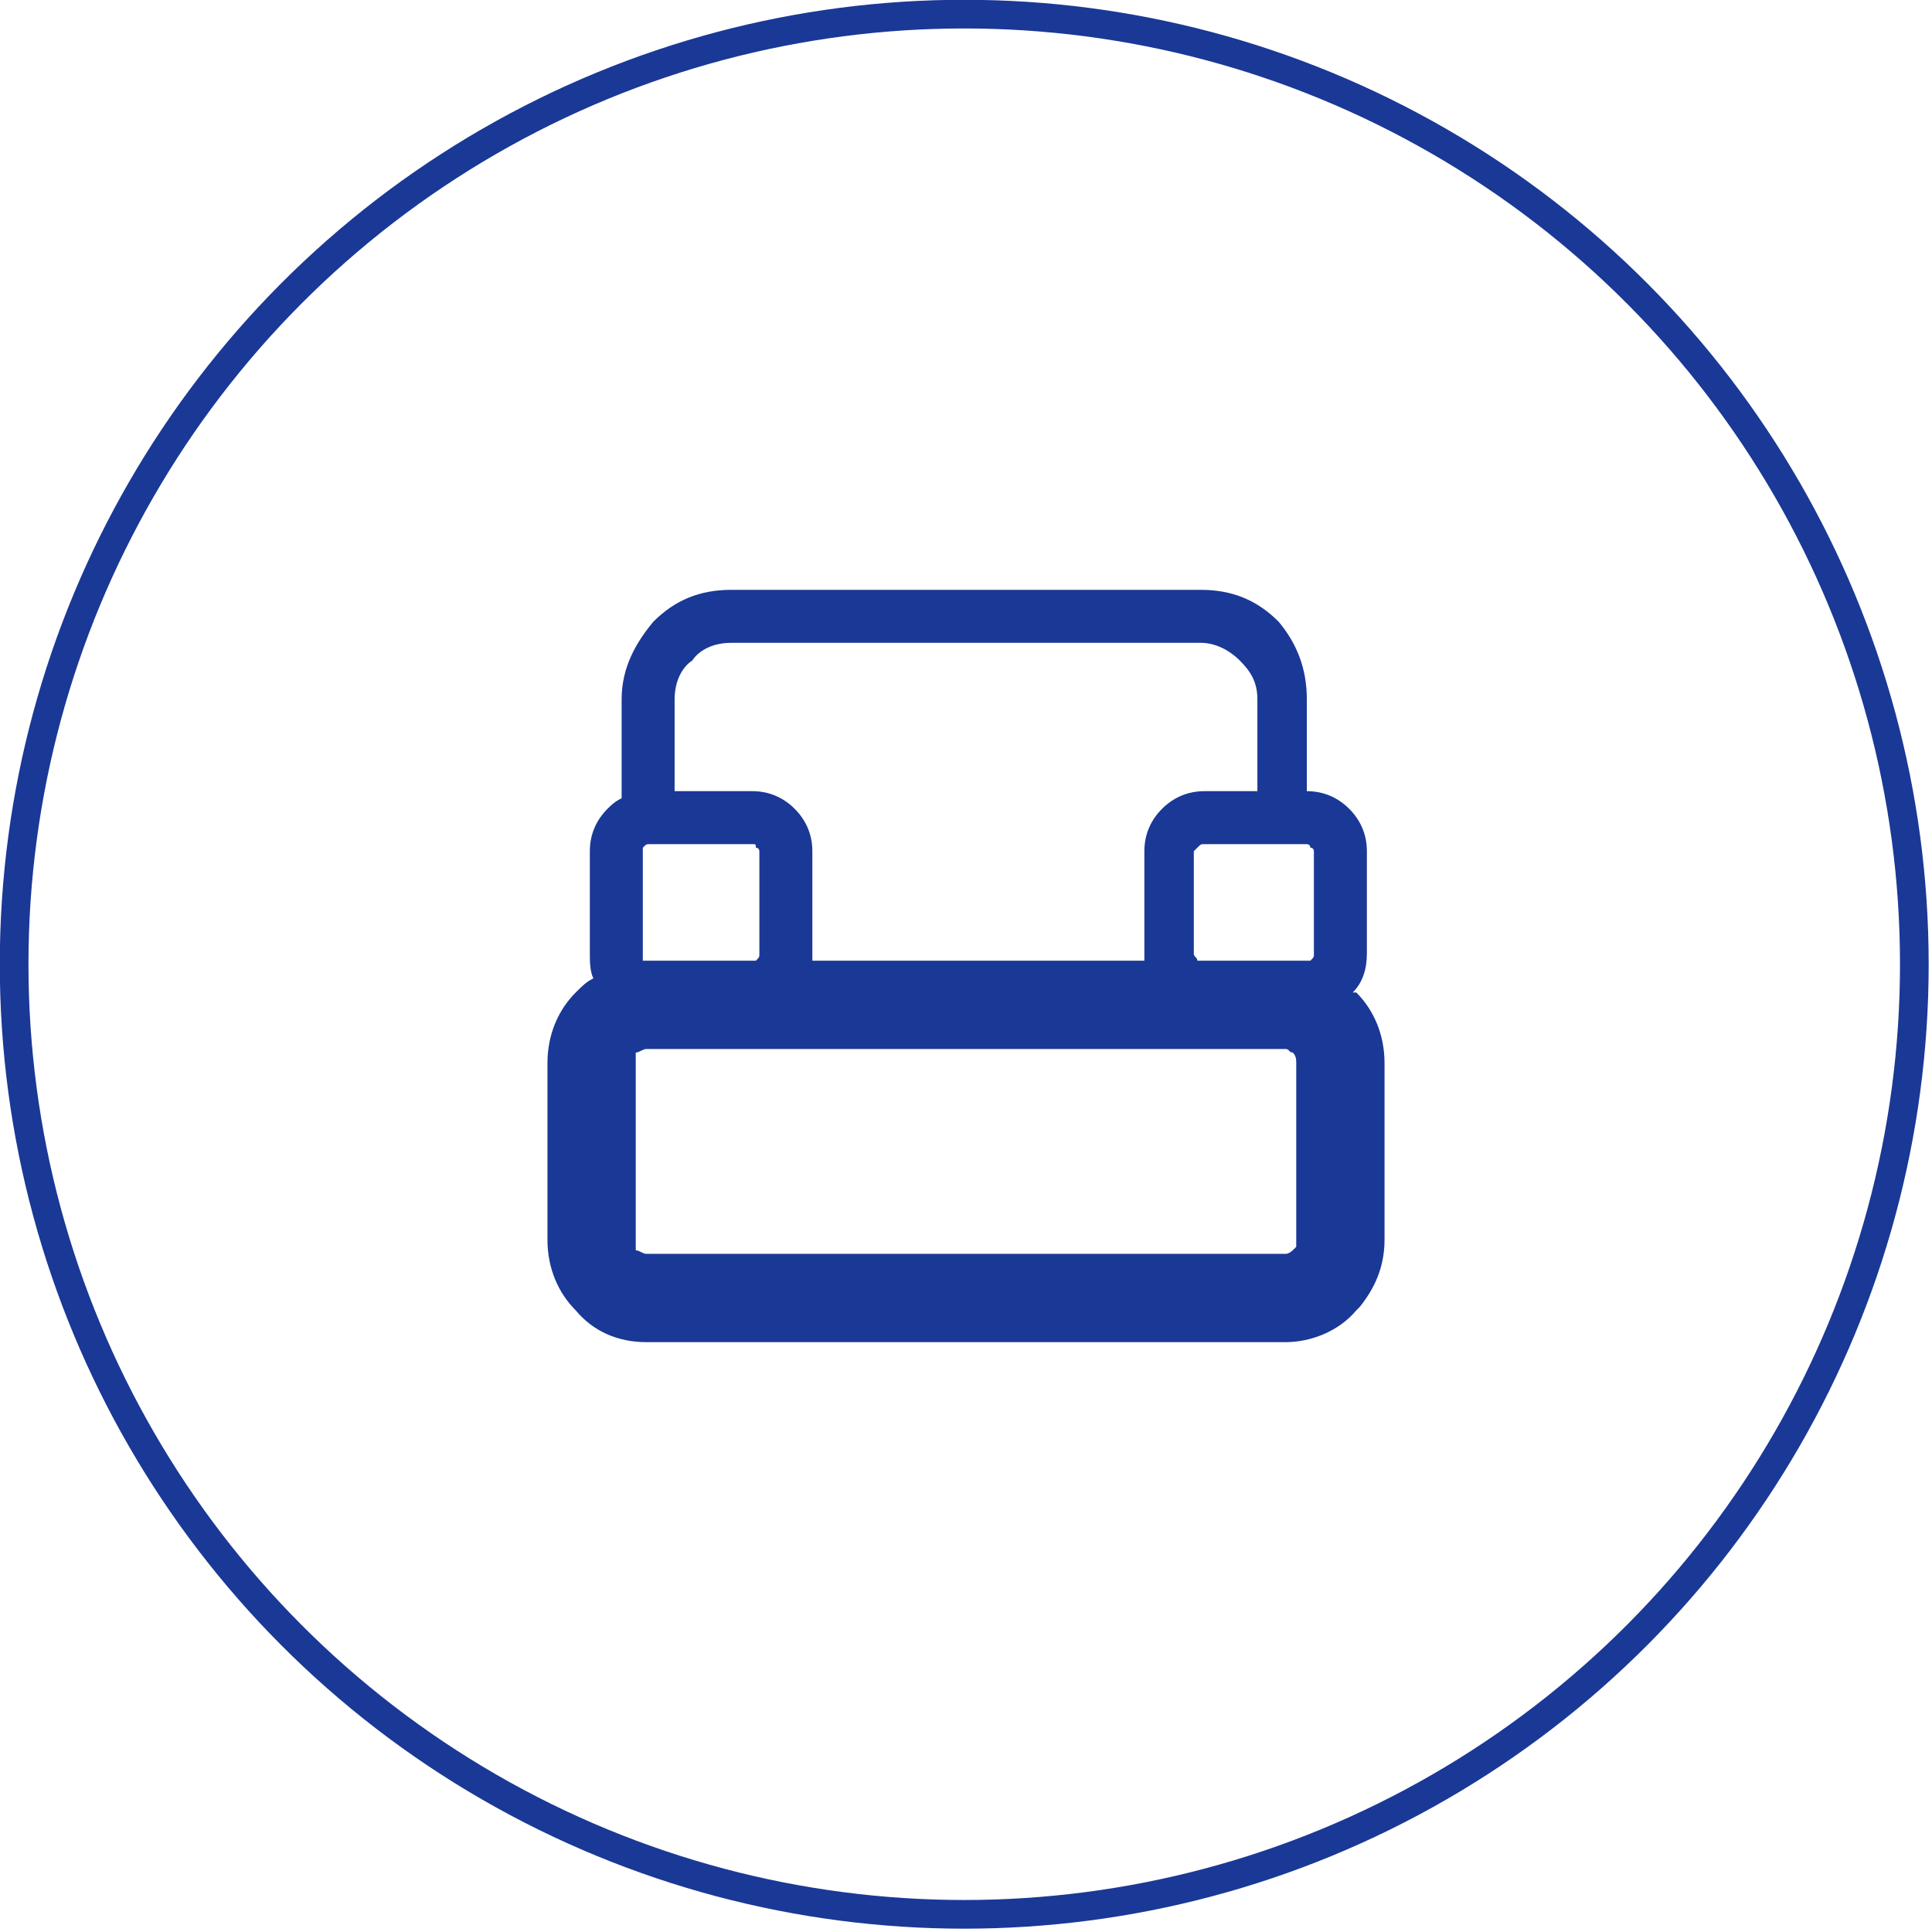
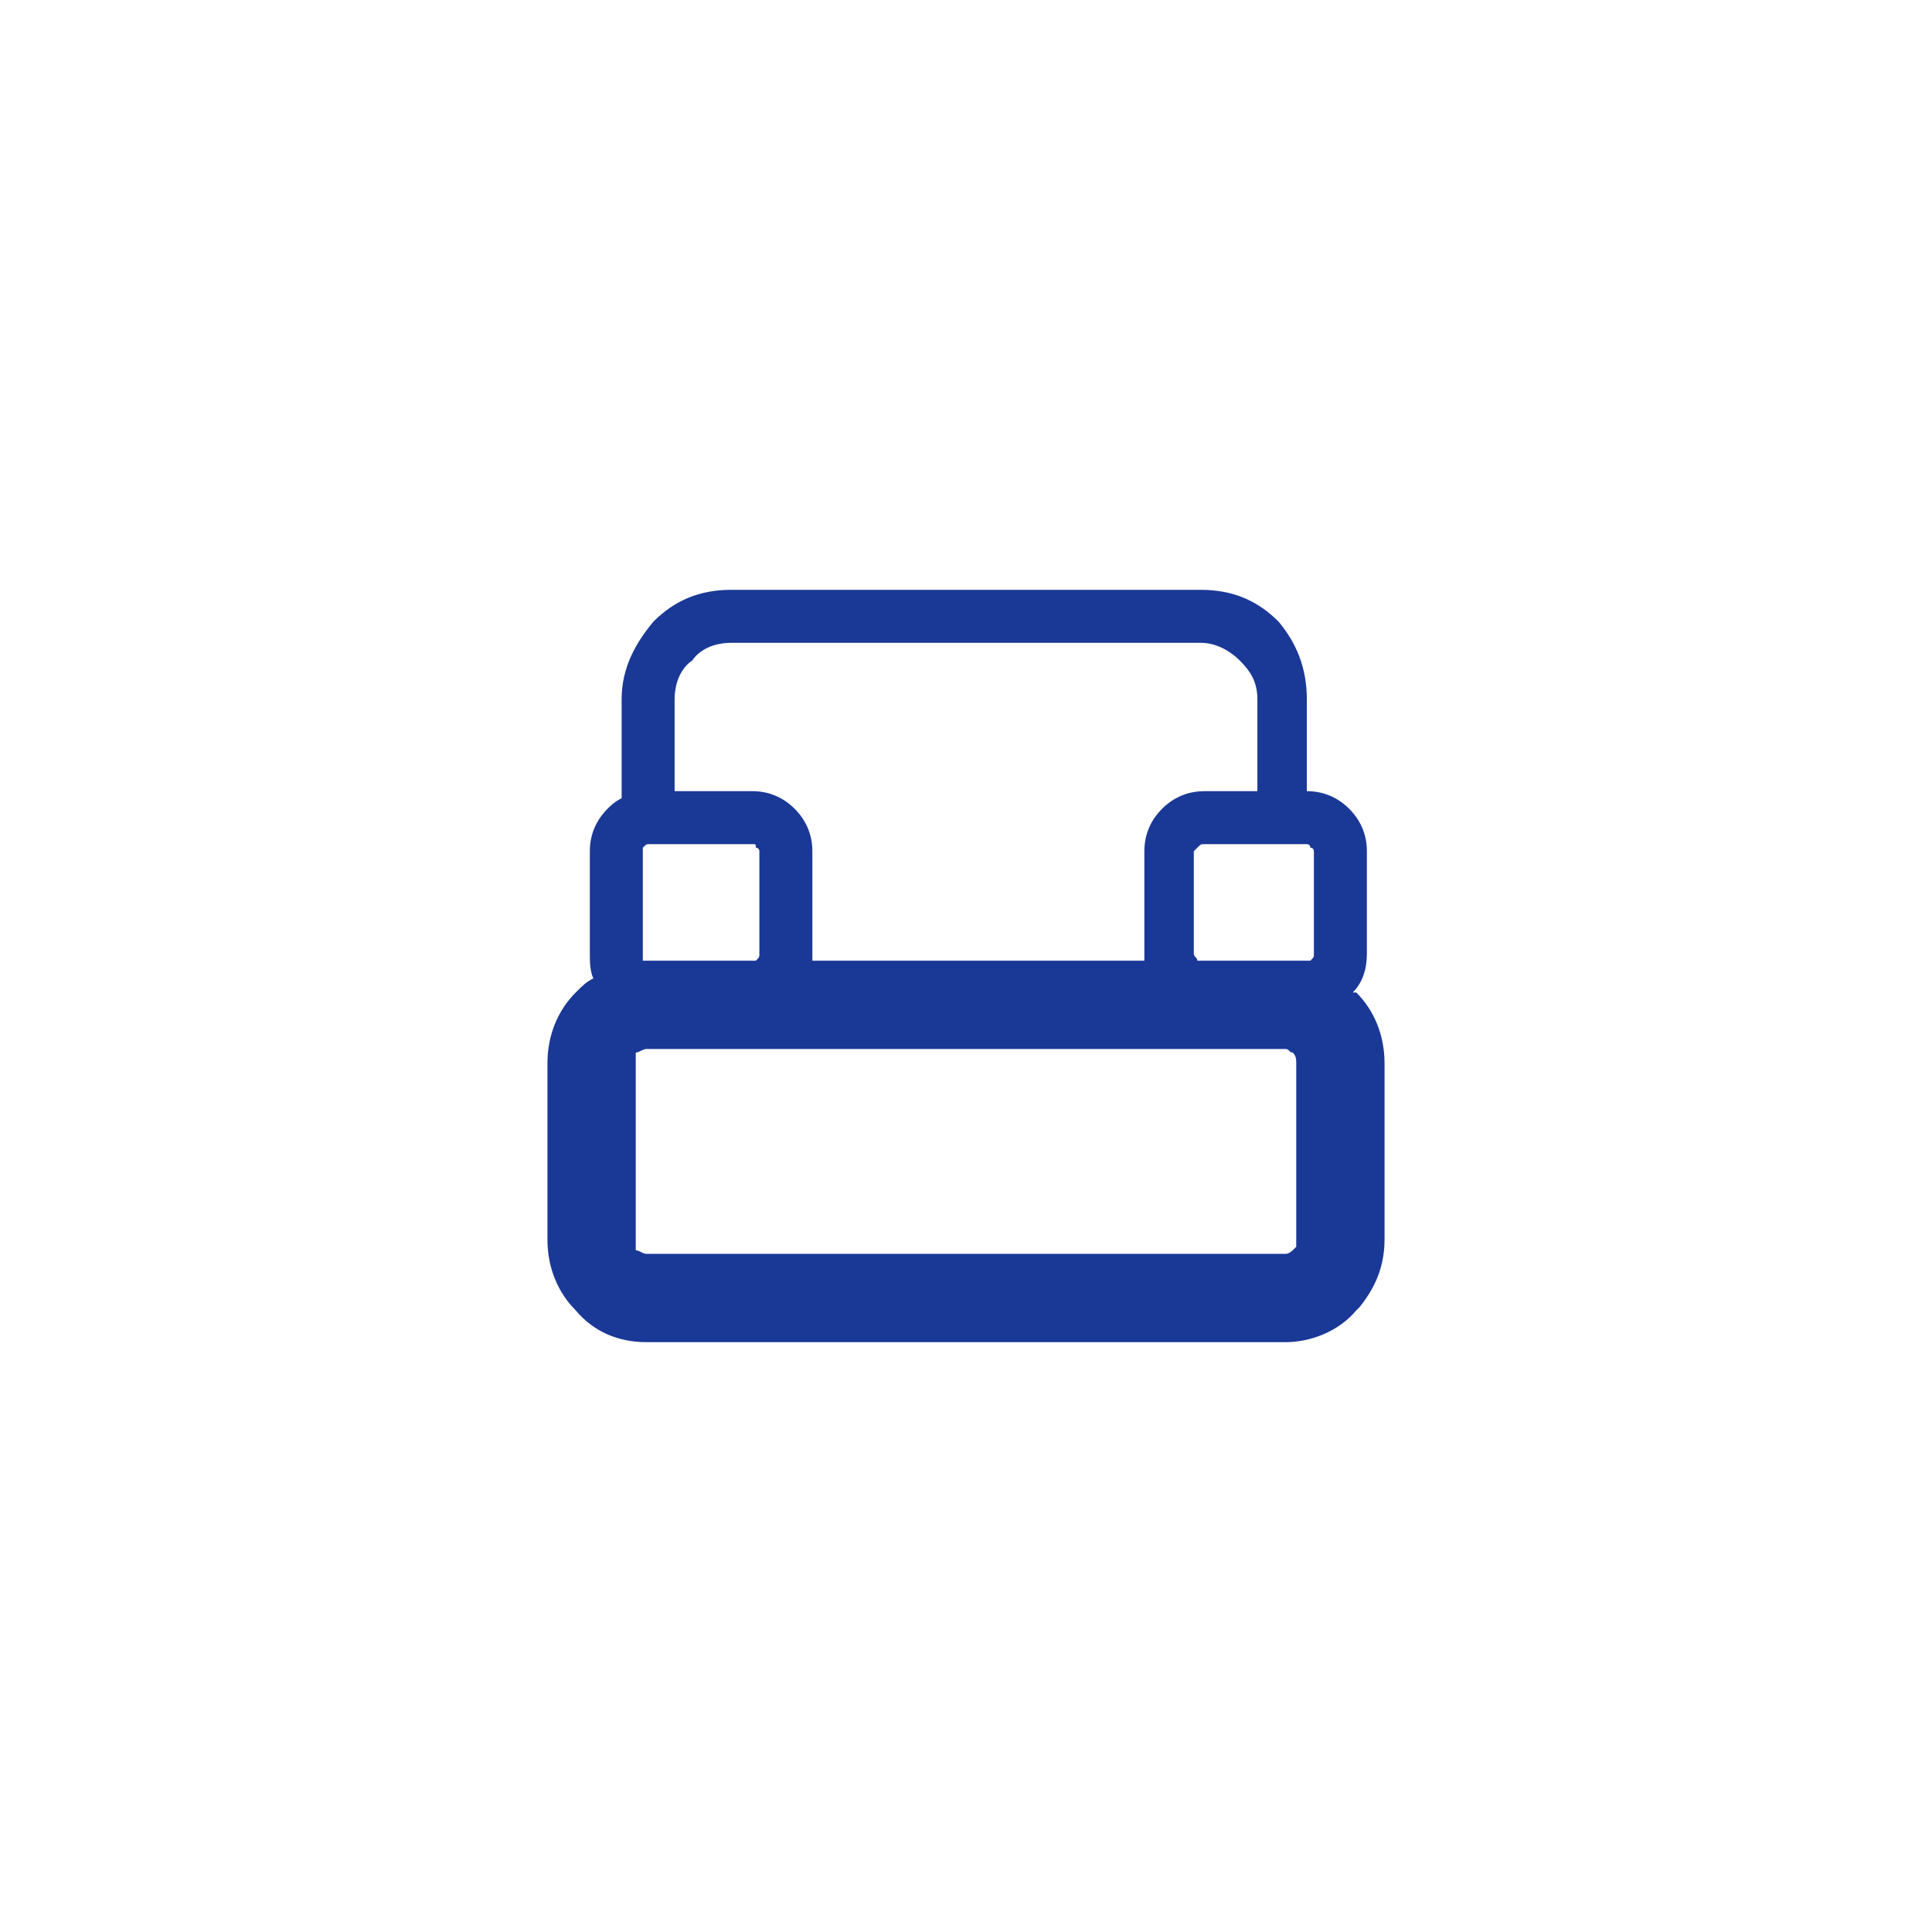
<svg xmlns="http://www.w3.org/2000/svg" xml:space="preserve" width="16.832mm" height="16.832mm" version="1.1" shape-rendering="geometricPrecision" text-rendering="geometricPrecision" image-rendering="optimizeQuality" fill-rule="evenodd" clip-rule="evenodd" viewBox="0 0 547 547">
  <g id="seat">
-     <circle fill="none" stroke="#1A3896" stroke-width="8.119" cx="273" cy="273" r="269" />
    <path fill="#1A3896" fill-rule="nonzero" d="M183 355l181 0c1,0 2,-1 2,-1l1 -1c0,0 0,-1 0,-2l0 -50c0,-1 0,-2 -1,-3l0 0c-1,0 -1,-1 -2,-1l-181 0c-1,0 -2,1 -3,1 0,1 0,2 0,3l0 50c0,1 0,2 0,3l0 0c1,0 2,1 3,1l0 0zm-7 -129l0 -28c0,-9 4,-16 9,-22 6,-6 13,-9 22,-9 80,0 52,0 133,0 9,0 16,3 22,9l0 0c5,6 8,13 8,22l0 26c5,0 9,2 12,5 3,3 5,7 5,12l0 29c0,4 -1,8 -4,11l1 0c5,5 8,12 8,20l0 50c0,8 -3,14 -7,19l-1 1c-5,6 -13,9 -20,9l-181 0c-8,0 -15,-3 -20,-9l0 0 0 0c-5,-5 -8,-12 -8,-20l0 -50c0,-8 3,-15 8,-20l0 0 0 0c2,-2 3,-3 5,-4 -1,-2 -1,-5 -1,-7l0 -29c0,-5 2,-9 5,-12 1,-1 2,-2 4,-3l0 0zm180 -2l0 -26c0,-5 -2,-8 -5,-11l0 0c-3,-3 -7,-5 -11,-5 -90,0 -44,0 -133,0 -5,0 -9,2 -11,5 -3,2 -5,6 -5,11l0 26 22 0c5,0 9,2 12,5 3,3 5,7 5,12l0 29c0,1 0,2 0,2 114,0 -25,0 94,0 0,0 0,-1 0,-2l0 -29c0,-5 2,-9 5,-12 3,-3 7,-5 12,-5l15 0 0 0zm14 15l-29 0c-1,0 -1,0 -2,1 0,0 -1,1 -1,1l0 29c0,1 1,1 1,2 1,0 1,0 2,0l29 0c0,0 1,0 1,0 1,-1 1,-1 1,-2l0 -29c0,0 0,-1 -1,-1 0,-1 -1,-1 -1,-1l0 0zm-157 0l-29 0c-1,0 -1,0 -2,1 0,0 0,1 0,1l0 29c0,1 0,1 0,2 1,0 1,0 2,0l29 0c1,0 1,0 1,0 1,-1 1,-1 1,-2l0 -29c0,0 0,-1 -1,-1 0,-1 0,-1 -1,-1l0 0z" />
  </g>
</svg>